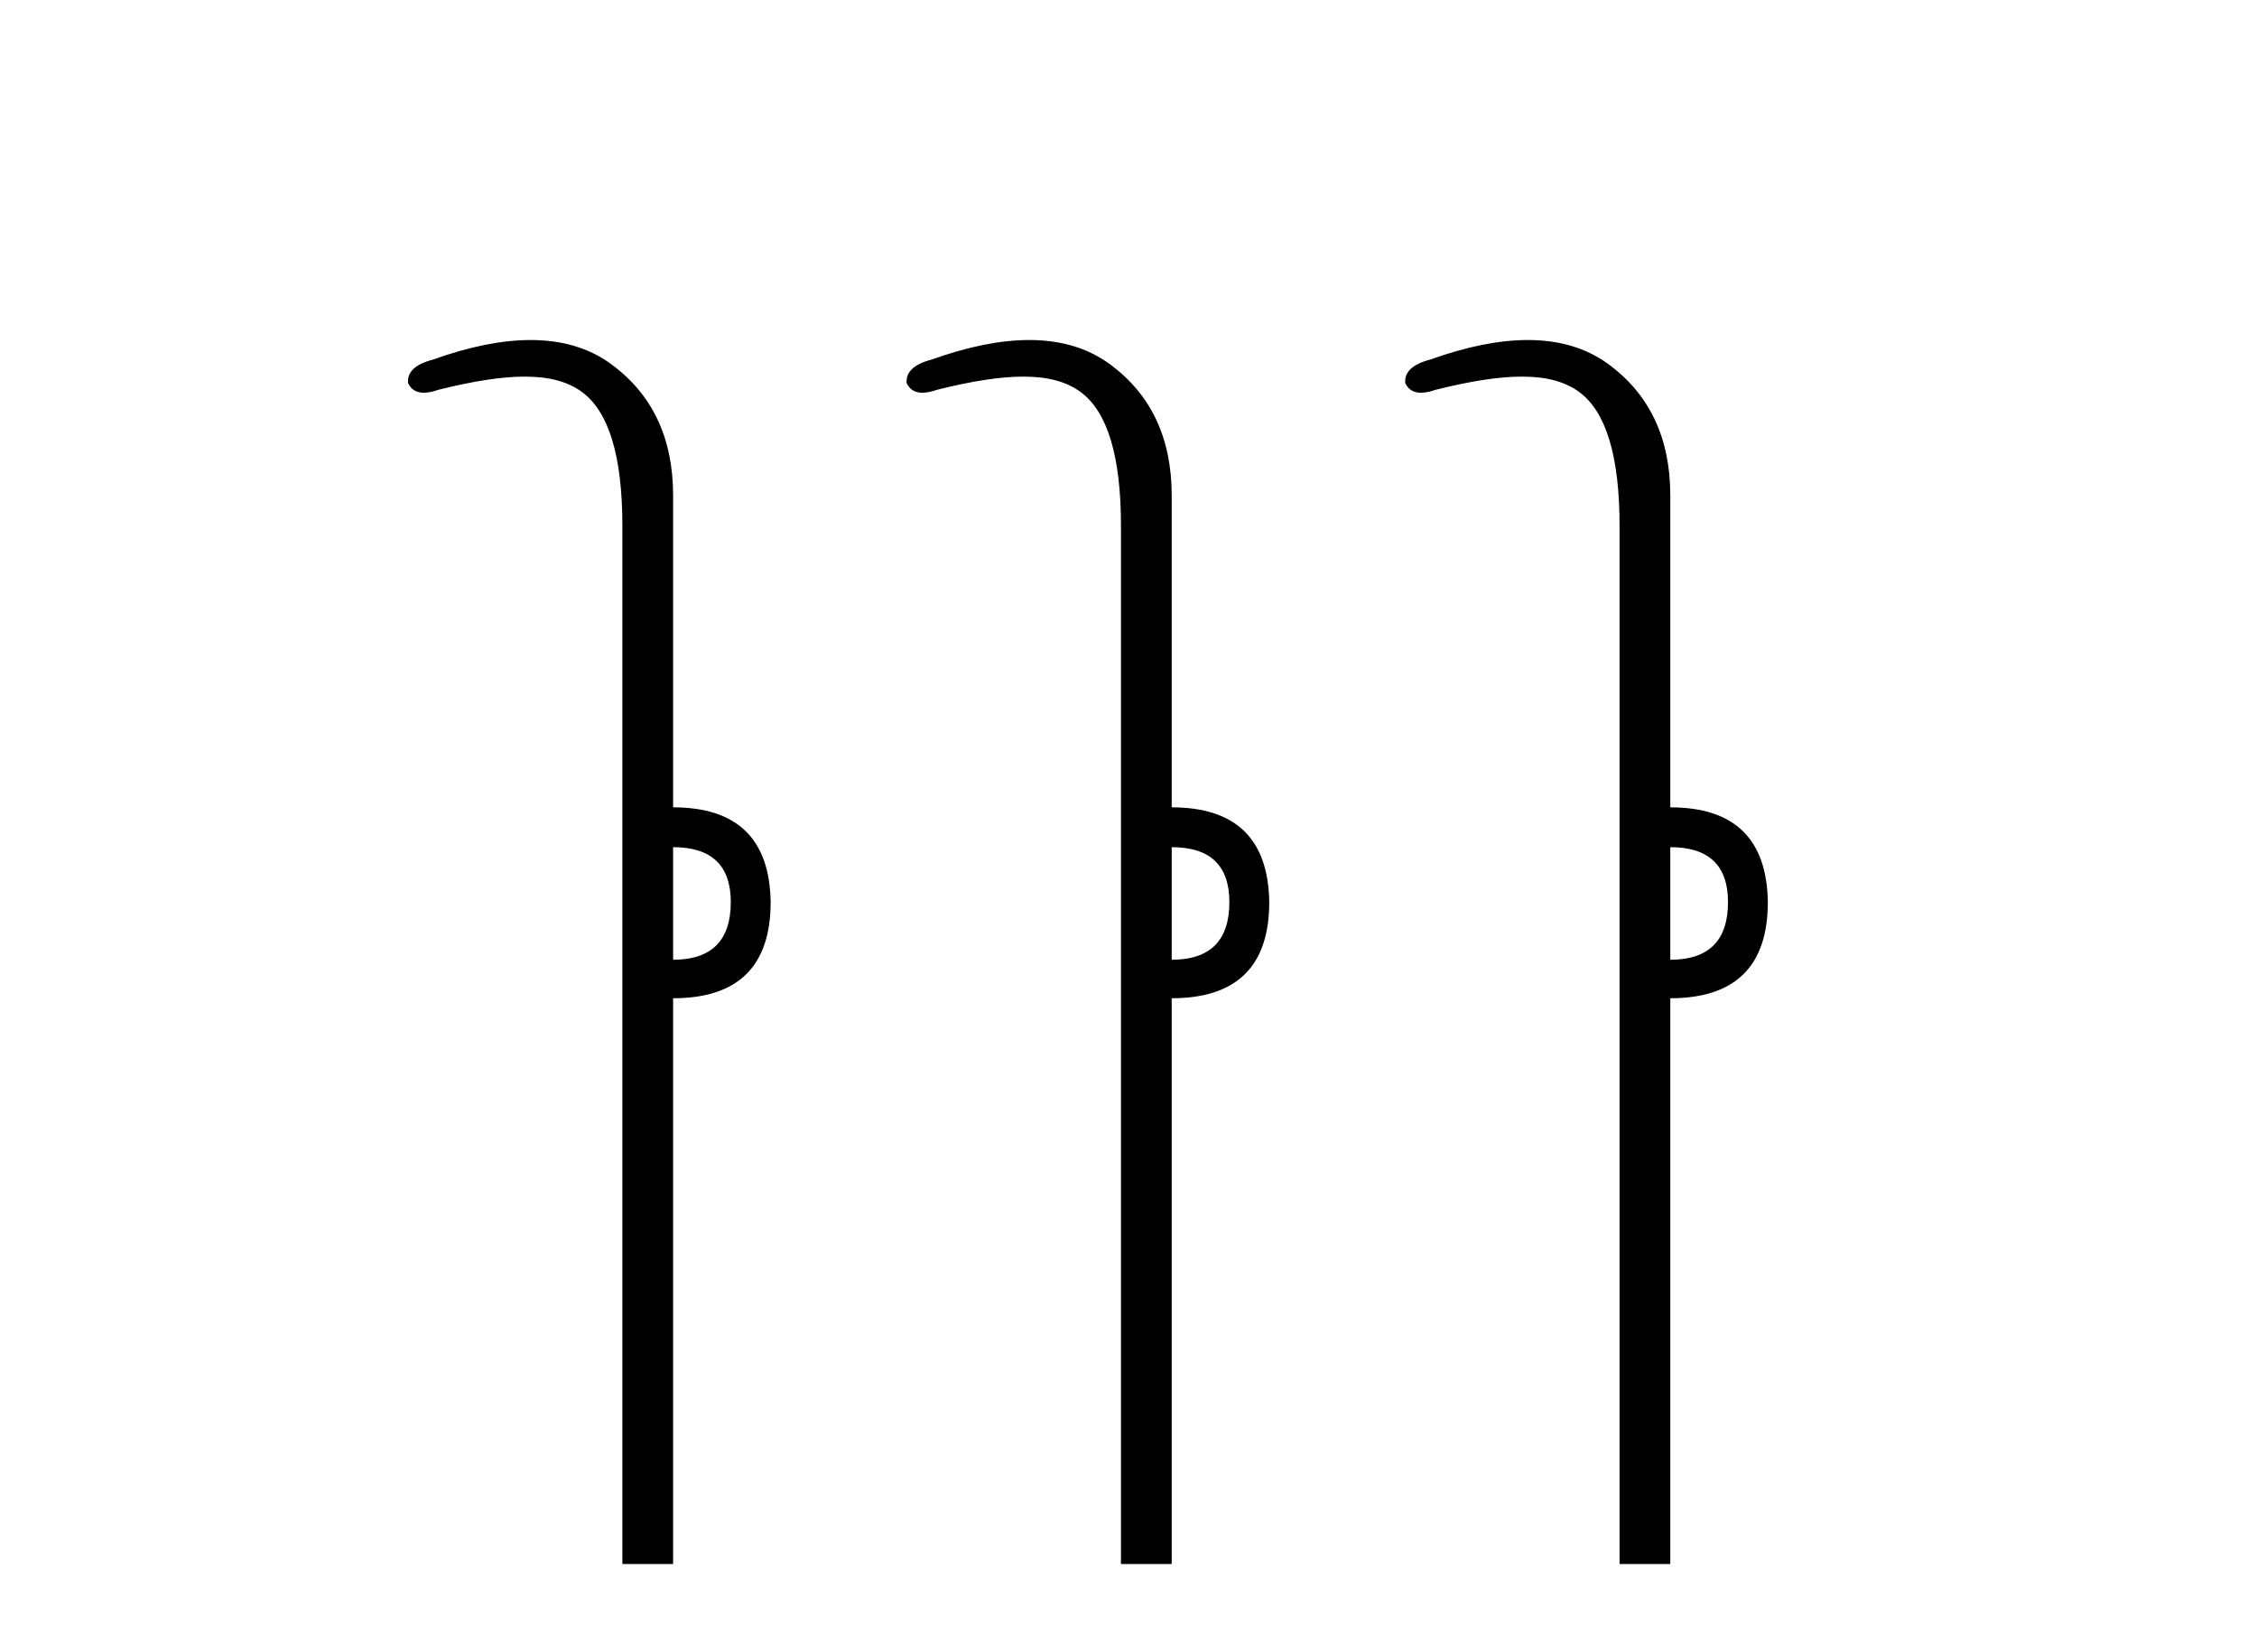
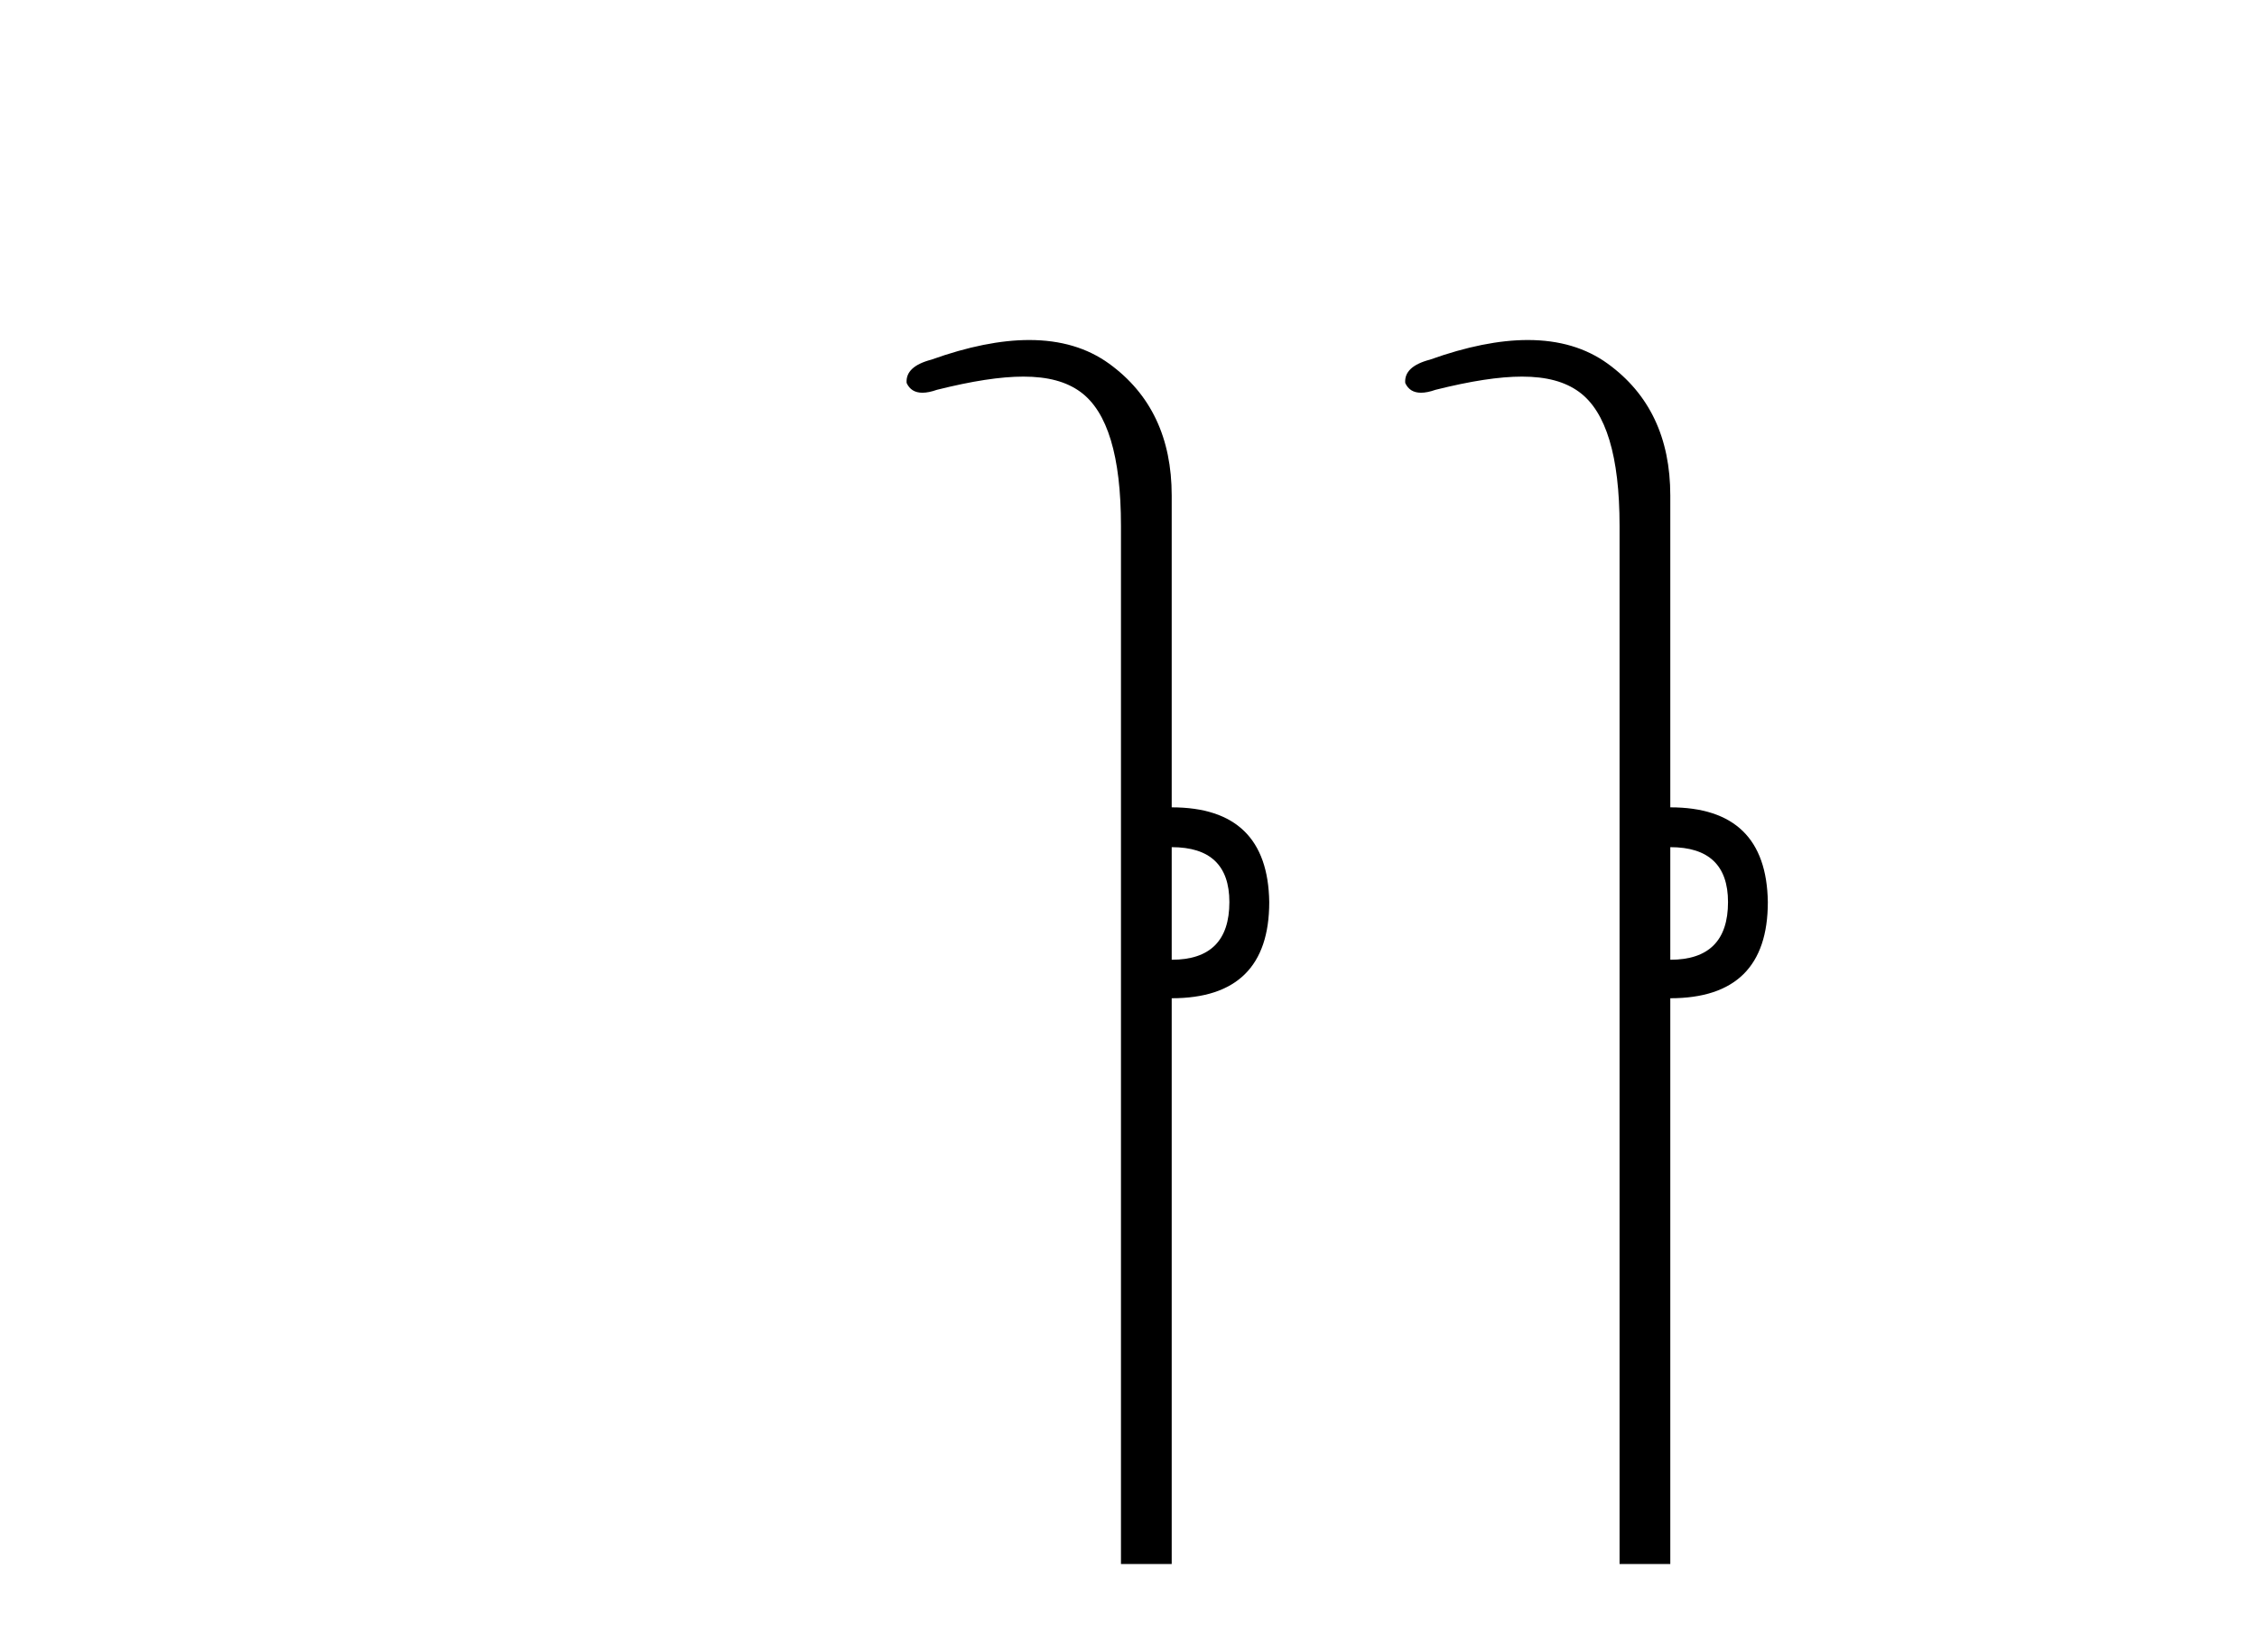
<svg xmlns="http://www.w3.org/2000/svg" width="56.0" height="41.0">
-   <path d="M 16.701 21.021 L 16.701 23.815 C 17.655 23.815 18.132 23.338 18.132 22.384 C 18.132 21.475 17.655 21.021 16.701 21.021 ZM 13.166 8.437 C 13.948 8.437 14.609 8.633 15.151 9.026 C 16.184 9.776 16.701 10.866 16.701 12.297 L 16.701 20.033 C 18.291 20.033 19.098 20.817 19.121 22.384 C 19.121 23.974 18.314 24.77 16.701 24.77 L 16.701 38.809 L 15.442 38.809 L 15.442 13.047 C 15.442 11.32 15.107 10.213 14.436 9.724 C 14.089 9.471 13.633 9.345 13.022 9.345 C 12.453 9.345 11.75 9.454 10.874 9.673 C 10.738 9.721 10.618 9.745 10.516 9.745 C 10.328 9.745 10.198 9.665 10.124 9.503 C 10.101 9.23 10.306 9.037 10.738 8.924 C 11.646 8.599 12.456 8.437 13.166 8.437 Z" style="fill:#000000;stroke:none" />
  <path d="M 29.072 21.021 L 29.072 23.815 C 30.026 23.815 30.503 23.338 30.503 22.384 C 30.503 21.475 30.026 21.021 29.072 21.021 ZM 25.537 8.437 C 26.319 8.437 26.98 8.633 27.522 9.026 C 28.555 9.776 29.072 10.866 29.072 12.297 L 29.072 20.033 C 30.662 20.033 31.469 20.817 31.492 22.384 C 31.492 23.974 30.685 24.77 29.072 24.77 L 29.072 38.809 L 27.813 38.809 L 27.813 13.047 C 27.813 11.32 27.478 10.213 26.807 9.724 C 26.46 9.471 26.004 9.345 25.393 9.345 C 24.824 9.345 24.121 9.454 23.245 9.673 C 23.109 9.721 22.989 9.745 22.887 9.745 C 22.699 9.745 22.569 9.665 22.495 9.503 C 22.473 9.23 22.677 9.037 23.109 8.924 C 24.017 8.599 24.827 8.437 25.537 8.437 Z" style="fill:#000000;stroke:none" />
  <path d="M 41.443 21.021 L 41.443 23.815 C 42.397 23.815 42.875 23.338 42.875 22.384 C 42.875 21.475 42.397 21.021 41.443 21.021 ZM 37.908 8.437 C 38.69 8.437 39.351 8.633 39.893 9.026 C 40.926 9.776 41.443 10.866 41.443 12.297 L 41.443 20.033 C 43.034 20.033 43.84 20.817 43.863 22.384 C 43.863 23.974 43.056 24.77 41.443 24.77 L 41.443 38.809 L 40.184 38.809 L 40.184 13.047 C 40.184 11.32 39.849 10.213 39.179 9.724 C 38.831 9.471 38.376 9.345 37.764 9.345 C 37.195 9.345 36.492 9.454 35.616 9.673 C 35.48 9.721 35.36 9.745 35.258 9.745 C 35.07 9.745 34.94 9.665 34.866 9.503 C 34.844 9.23 35.048 9.037 35.48 8.924 C 36.388 8.599 37.198 8.437 37.908 8.437 Z" style="fill:#000000;stroke:none" />
</svg>